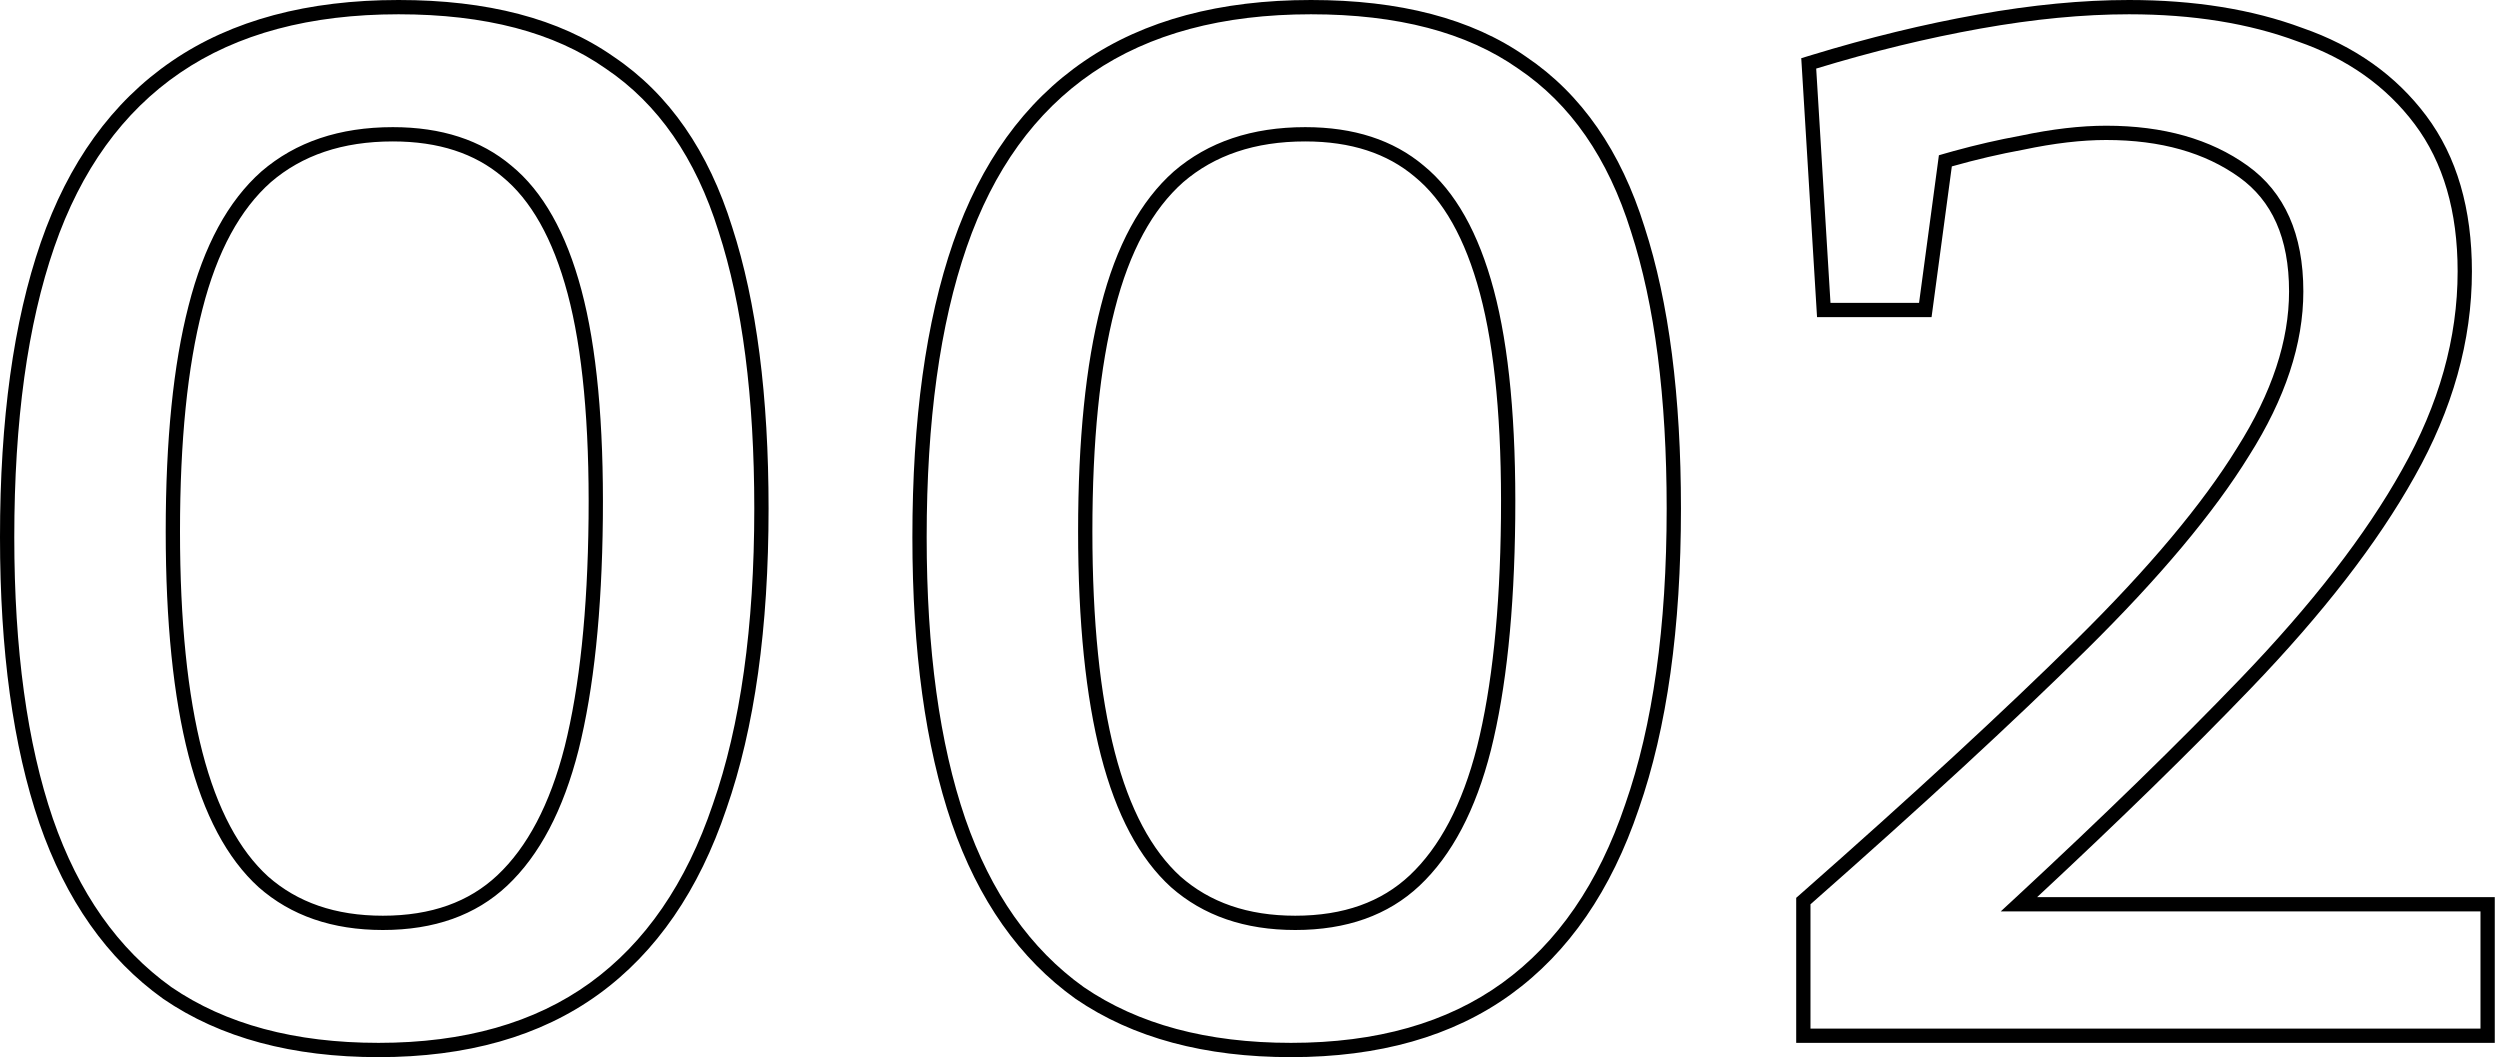
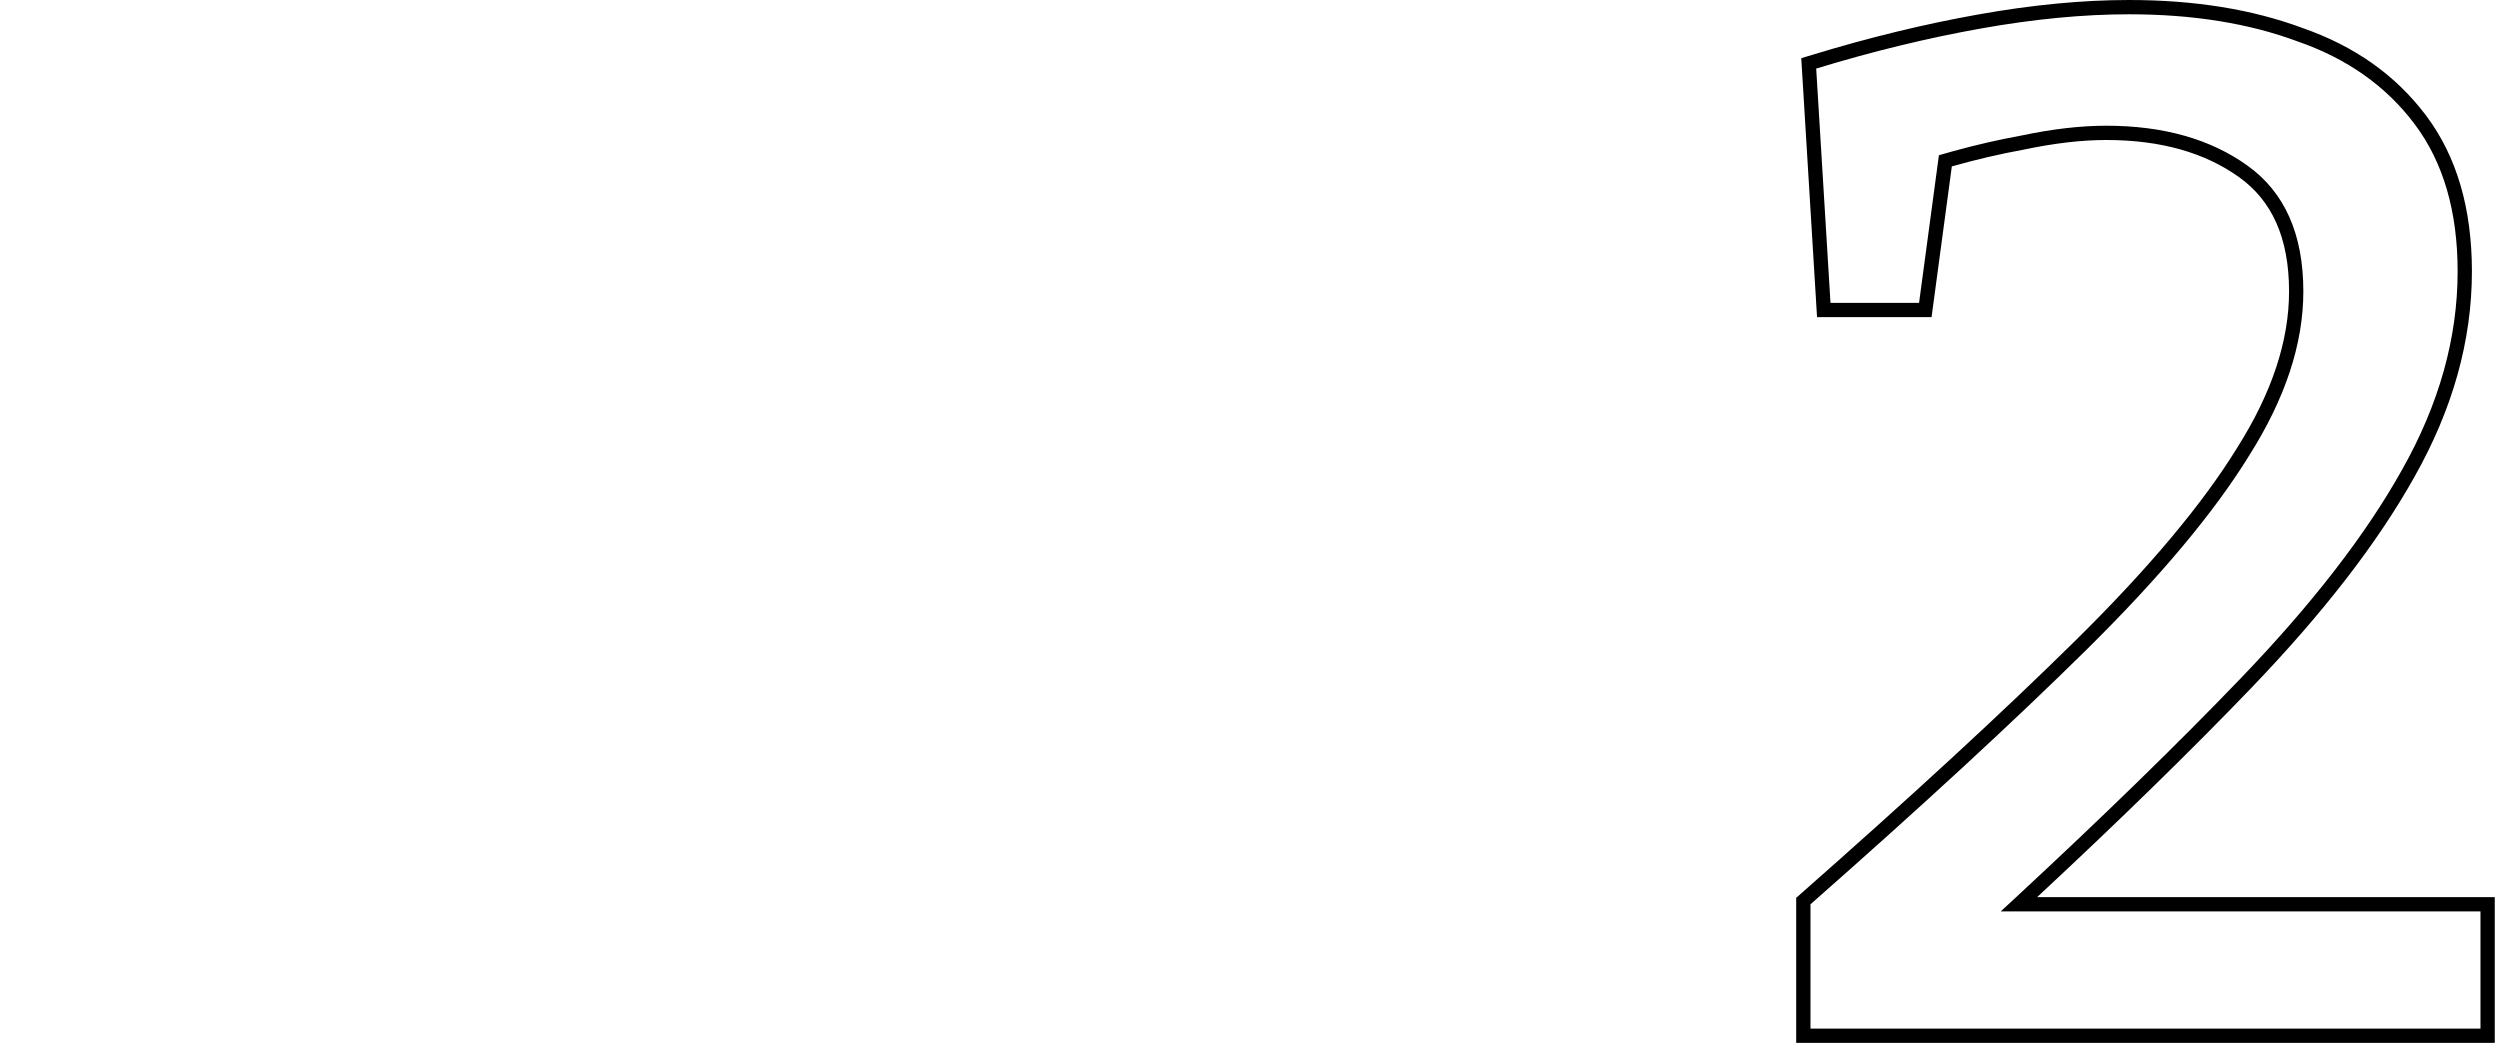
<svg xmlns="http://www.w3.org/2000/svg" width="175" height="74" viewBox="0 0 175 74" fill="none">
-   <path fill-rule="evenodd" clip-rule="evenodd" d="M125.734 73V62.848L126.074 62.549C133.865 55.69 140.283 49.77 145.332 44.788C150.435 39.751 154.174 35.281 156.583 31.375L156.589 31.365C159.051 27.479 160.234 23.829 160.234 20.4C160.234 16.632 159.024 14.044 156.751 12.412C154.36 10.695 151.278 9.8 147.434 9.8C145.719 9.8 143.79 10.023 141.642 10.478L141.628 10.481L141.613 10.484C139.991 10.779 138.33 11.167 136.628 11.648L135.209 22.2H127.193L126.088 4.074L126.843 3.844C130.811 2.633 134.683 1.69 138.459 1.016C142.24 0.34 145.766 0 149.034 0C153.589 0 157.641 0.645 161.173 1.959C164.803 3.218 167.705 5.261 169.834 8.1C171.995 10.98 173.034 14.641 173.034 19C173.034 23.86 171.679 28.661 169.006 33.39C166.418 38.02 162.593 42.954 157.555 48.193C153.375 52.543 148.389 57.412 142.599 62.8H174.634V73H125.734ZM140.048 63.8C140.412 63.465 140.772 63.131 141.13 62.8C147.247 57.129 152.482 52.029 156.834 47.5C161.834 42.3 165.601 37.433 168.134 32.9C170.734 28.3 172.034 23.667 172.034 19C172.034 14.8 171.034 11.367 169.034 8.7C167.034 6.033 164.301 4.1 160.834 2.9C157.434 1.633 153.501 1 149.034 1C145.834 1 142.368 1.333 138.634 2C134.901 2.667 131.068 3.6 127.134 4.8L128.134 21.2H134.334L135.723 10.868C135.869 10.825 136.015 10.783 136.16 10.742C136.365 10.683 136.569 10.626 136.773 10.569C138.358 10.133 139.912 9.777 141.434 9.5C143.634 9.033 145.634 8.8 147.434 8.8C151.434 8.8 154.734 9.733 157.334 11.6C159.934 13.467 161.234 16.4 161.234 20.4C161.234 24.067 159.968 27.9 157.434 31.9C154.968 35.9 151.168 40.433 146.034 45.5C140.968 50.5 134.534 56.433 126.734 63.3V72H173.634V63.8H140.048Z" fill="black" />
-   <path fill-rule="evenodd" clip-rule="evenodd" d="M75.294 69.92L75.286 69.914C71.352 67.104 68.476 62.983 66.622 57.627L66.621 57.623C64.774 52.219 63.867 45.535 63.867 37.6C63.867 29.399 64.807 22.513 66.722 16.973C68.646 11.408 71.695 7.149 75.903 4.274C80.11 1.399 85.422 0 91.767 0C97.959 0 103.014 1.291 106.834 3.976C110.722 6.595 113.469 10.601 115.12 15.897C116.829 21.163 117.667 27.741 117.667 35.6C117.667 43.934 116.694 50.952 114.713 56.625C112.795 62.308 109.822 66.664 105.754 69.61C101.677 72.562 96.523 74 90.367 74C84.354 74 79.309 72.667 75.302 69.925L75.294 69.92ZM113.767 56.3C115.701 50.767 116.667 43.867 116.667 35.6C116.667 27.8 115.834 21.333 114.167 16.2C112.567 11.067 109.934 7.267 106.267 4.8C102.667 2.267 97.834 1 91.767 1C85.567 1 80.467 2.367 76.467 5.1C72.467 7.833 69.534 11.9 67.667 17.3C65.8 22.7 64.867 29.467 64.867 37.6C64.867 45.467 65.767 52.033 67.567 57.3C69.367 62.5 72.134 66.433 75.867 69.1C79.667 71.7 84.501 73 90.367 73C96.367 73 101.301 71.6 105.167 68.8C109.034 66 111.901 61.833 113.767 56.3ZM99.028 12.369L99.022 12.364C97.106 10.748 94.585 9.9 91.367 9.9C87.831 9.9 85.011 10.873 82.825 12.753C80.692 14.644 79.072 17.57 78.036 21.646L78.035 21.65C76.998 25.672 76.467 30.847 76.467 37.2C76.467 43.486 76.997 48.627 78.035 52.65C79.073 56.669 80.631 59.531 82.634 61.355C84.687 63.164 87.337 64.1 90.667 64.1C94.064 64.1 96.702 63.131 98.682 61.272C100.765 59.311 102.36 56.339 103.398 52.255C104.438 48.092 105.001 42.778 105.067 36.29C105.133 29.666 104.635 24.434 103.601 20.558C102.565 16.672 101.013 13.993 99.034 12.374L99.028 12.369ZM106.067 36.3C106.001 42.833 105.434 48.233 104.367 52.5C103.301 56.7 101.634 59.867 99.367 62C97.167 64.067 94.267 65.1 90.667 65.1C87.134 65.1 84.234 64.1 81.967 62.1C79.767 60.1 78.134 57.033 77.067 52.9C76.001 48.767 75.467 43.533 75.467 37.2C75.467 30.8 76.001 25.533 77.067 21.4C78.134 17.2 79.834 14.067 82.167 12C84.567 9.933 87.634 8.9 91.367 8.9C94.767 8.9 97.534 9.8 99.667 11.6C101.867 13.4 103.501 16.3 104.567 20.3C105.634 24.3 106.134 29.633 106.067 36.3Z" fill="black" />
-   <path fill-rule="evenodd" clip-rule="evenodd" d="M11.427 69.92L11.419 69.914C7.485 67.104 4.609 62.983 2.755 57.627L2.754 57.623C0.907 52.219 0 45.535 0 37.6C0 29.399 0.94 22.513 2.855 16.973C4.779 11.408 7.828 7.149 12.036 4.274C16.243 1.399 21.555 0 27.9 0C34.092 0 39.147 1.291 42.967 3.976C46.855 6.595 49.601 10.601 51.253 15.897C52.962 21.163 53.8 27.74 53.8 35.6C53.8 43.934 52.827 50.953 50.846 56.625C48.928 62.308 45.955 66.664 41.886 69.61C37.81 72.562 32.656 74 26.5 74C20.487 74 15.442 72.667 11.435 69.925L11.427 69.92ZM50.3 16.2C48.7 11.067 46.067 7.267 42.4 4.8C38.8 2.267 33.967 1 27.9 1C21.7 1 16.6 2.367 12.6 5.1C8.6 7.833 5.667 11.9 3.8 17.3C1.933 22.7 1 29.467 1 37.6C1 45.467 1.9 52.033 3.7 57.3C5.5 62.5 8.267 66.433 12 69.1C15.8 71.7 20.633 73 26.5 73C32.5 73 37.433 71.6 41.3 68.8C45.167 66 48.033 61.833 49.9 56.3C51.833 50.767 52.8 43.867 52.8 35.6C52.8 27.8 51.967 21.333 50.3 16.2ZM35.161 12.369L35.155 12.364C33.239 10.748 30.718 9.9 27.5 9.9C23.964 9.9 21.144 10.873 18.958 12.753C16.825 14.645 15.204 17.57 14.169 21.646L14.168 21.65C13.13 25.672 12.6 30.847 12.6 37.2C12.6 43.486 13.13 48.627 14.168 52.65C15.206 56.669 16.764 59.531 18.767 61.355C20.82 63.164 23.47 64.1 26.8 64.1C30.198 64.1 32.836 63.131 34.815 61.271C36.898 59.31 38.493 56.339 39.53 52.256C40.571 48.092 41.134 42.778 41.2 36.29C41.266 29.666 40.767 24.434 39.734 20.558C38.698 16.672 37.145 13.993 35.167 12.374L35.161 12.369ZM40.5 52.5C39.433 56.7 37.767 59.867 35.5 62C33.3 64.067 30.4 65.1 26.8 65.1C23.267 65.1 20.367 64.1 18.1 62.1C15.9 60.1 14.267 57.033 13.2 52.9C12.133 48.767 11.6 43.533 11.6 37.2C11.6 30.8 12.133 25.533 13.2 21.4C14.267 17.2 15.967 14.067 18.3 12C20.7 9.933 23.767 8.9 27.5 8.9C30.9 8.9 33.667 9.8 35.8 11.6C38 13.4 39.633 16.3 40.7 20.3C41.767 24.3 42.267 29.633 42.2 36.3C42.133 42.833 41.567 48.233 40.5 52.5Z" fill="black" />
+   <path fill-rule="evenodd" clip-rule="evenodd" d="M125.734 73V62.848C133.865 55.69 140.283 49.77 145.332 44.788C150.435 39.751 154.174 35.281 156.583 31.375L156.589 31.365C159.051 27.479 160.234 23.829 160.234 20.4C160.234 16.632 159.024 14.044 156.751 12.412C154.36 10.695 151.278 9.8 147.434 9.8C145.719 9.8 143.79 10.023 141.642 10.478L141.628 10.481L141.613 10.484C139.991 10.779 138.33 11.167 136.628 11.648L135.209 22.2H127.193L126.088 4.074L126.843 3.844C130.811 2.633 134.683 1.69 138.459 1.016C142.24 0.34 145.766 0 149.034 0C153.589 0 157.641 0.645 161.173 1.959C164.803 3.218 167.705 5.261 169.834 8.1C171.995 10.98 173.034 14.641 173.034 19C173.034 23.86 171.679 28.661 169.006 33.39C166.418 38.02 162.593 42.954 157.555 48.193C153.375 52.543 148.389 57.412 142.599 62.8H174.634V73H125.734ZM140.048 63.8C140.412 63.465 140.772 63.131 141.13 62.8C147.247 57.129 152.482 52.029 156.834 47.5C161.834 42.3 165.601 37.433 168.134 32.9C170.734 28.3 172.034 23.667 172.034 19C172.034 14.8 171.034 11.367 169.034 8.7C167.034 6.033 164.301 4.1 160.834 2.9C157.434 1.633 153.501 1 149.034 1C145.834 1 142.368 1.333 138.634 2C134.901 2.667 131.068 3.6 127.134 4.8L128.134 21.2H134.334L135.723 10.868C135.869 10.825 136.015 10.783 136.16 10.742C136.365 10.683 136.569 10.626 136.773 10.569C138.358 10.133 139.912 9.777 141.434 9.5C143.634 9.033 145.634 8.8 147.434 8.8C151.434 8.8 154.734 9.733 157.334 11.6C159.934 13.467 161.234 16.4 161.234 20.4C161.234 24.067 159.968 27.9 157.434 31.9C154.968 35.9 151.168 40.433 146.034 45.5C140.968 50.5 134.534 56.433 126.734 63.3V72H173.634V63.8H140.048Z" fill="black" />
</svg>